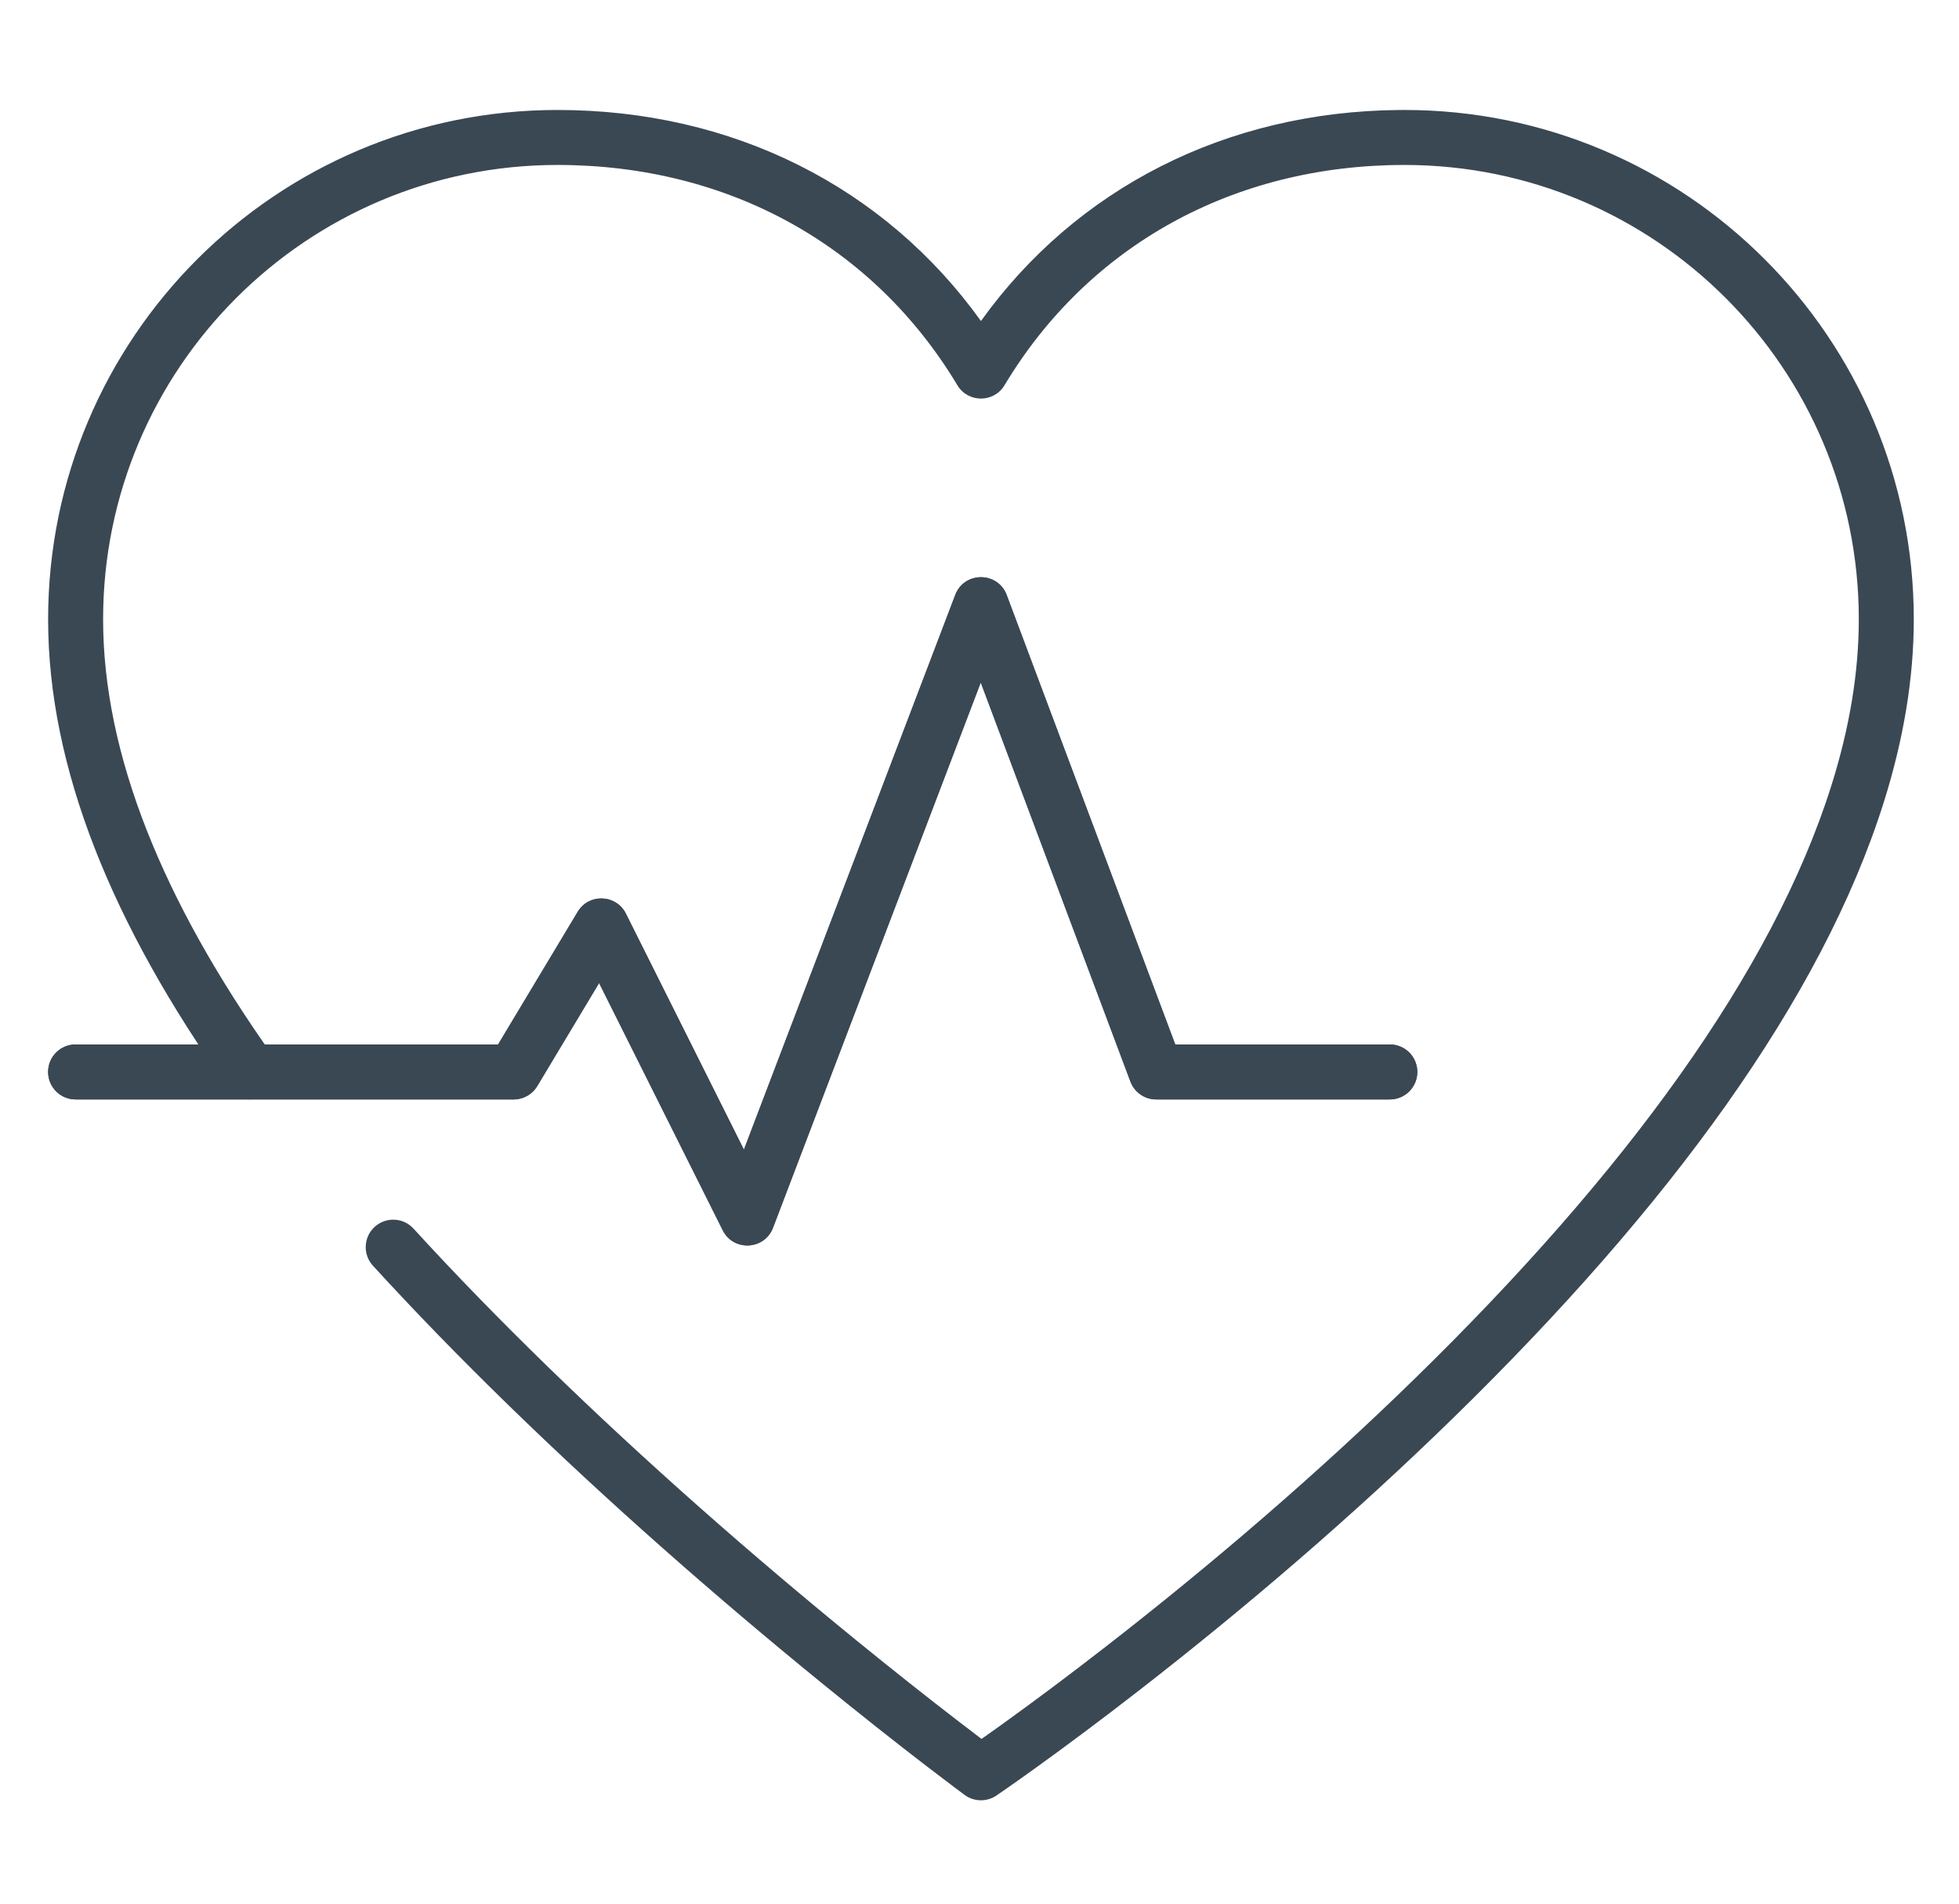
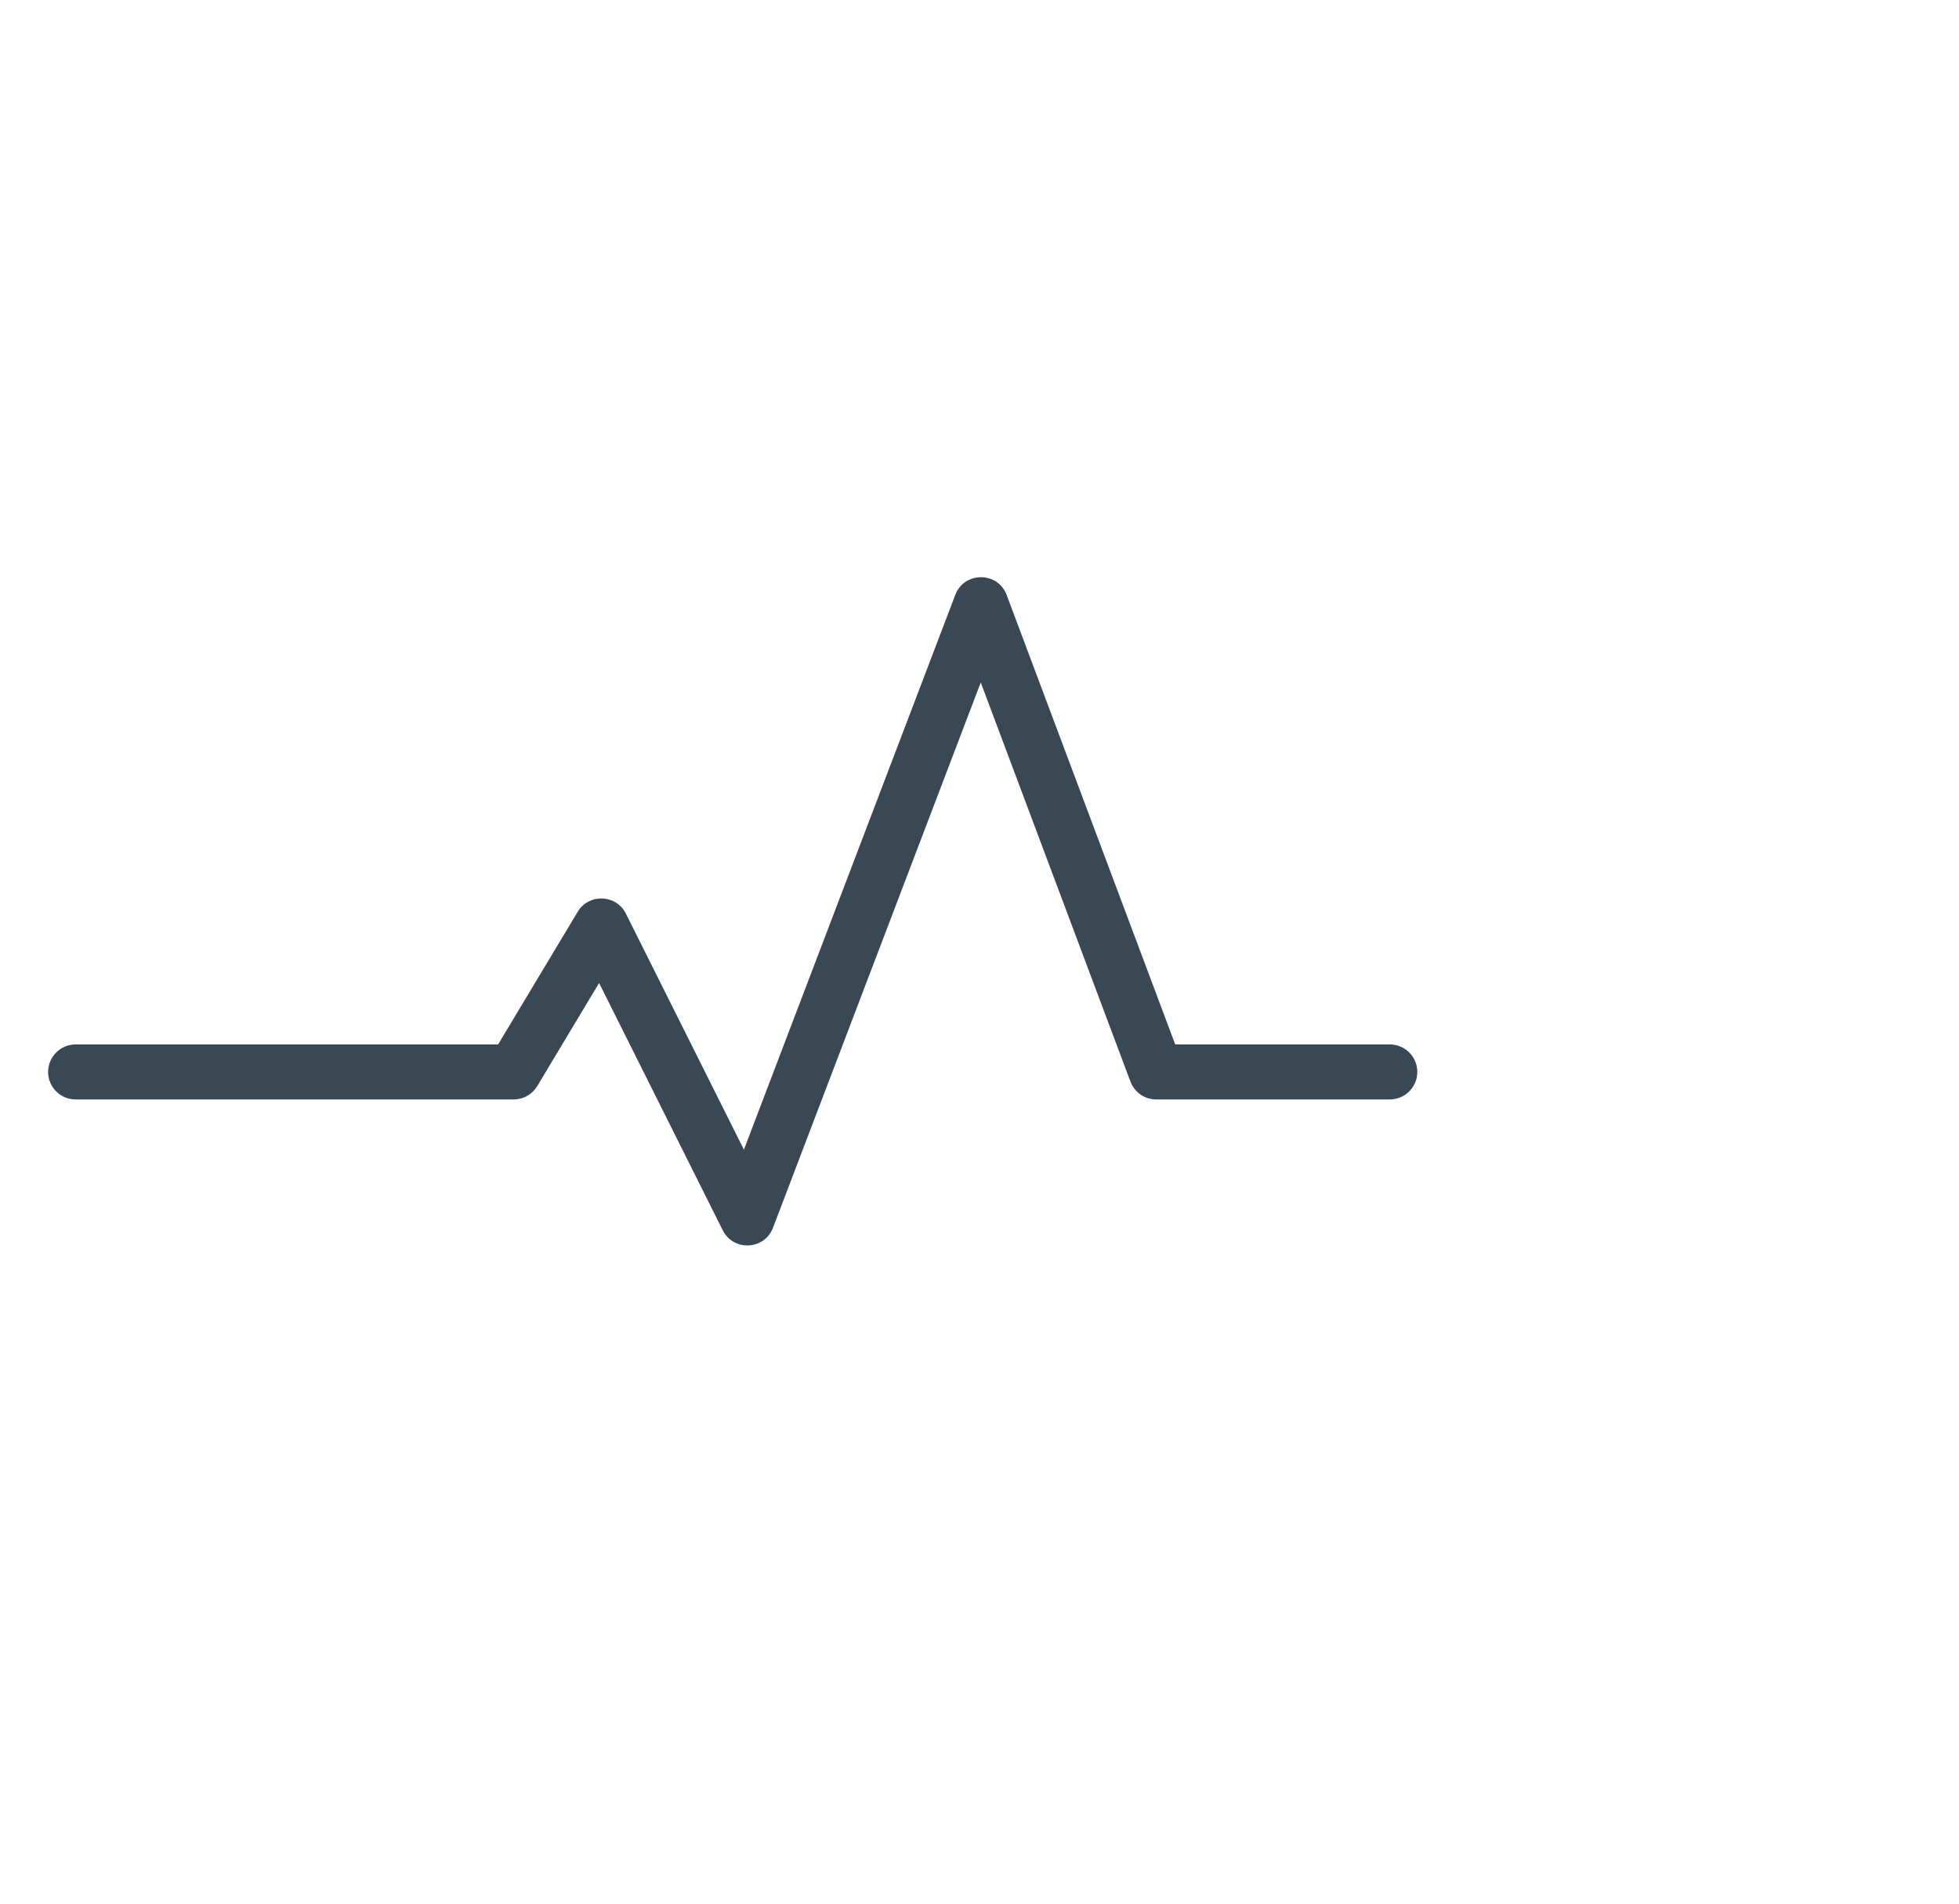
<svg xmlns="http://www.w3.org/2000/svg" width="285px" height="277px" viewBox="0 0 285 277" version="1.1">
  <title>icon-9@1x</title>
  <g id="icon-9" stroke="none" stroke-width="1" fill="none" fill-rule="evenodd">
    <g id="Group-5" transform="translate(7, 16)" fill="#3A4854" fill-rule="nonzero">
      <path d="M131.974,70.557 C133.286,67.113 138.164,67.125 139.458,70.577 L163.976,135.961 L195.194,135.961 C197.336,135.961 199.085,137.645 199.189,139.761 L199.194,139.961 C199.194,142.17 197.403,143.961 195.194,143.961 L161.204,143.961 C159.537,143.961 158.044,142.927 157.459,141.365 L135.682,83.295 L105.459,162.629 C104.244,165.819 99.88,166.099 98.241,163.177 L98.144,162.994 L80.158,127.022 L71.161,142.019 C70.476,143.16 69.271,143.882 67.952,143.955 L67.731,143.961 L4,143.961 C1.791,143.961 0,142.17 0,139.961 C0,137.752 1.791,135.961 4,135.961 L65.466,135.961 L77.048,116.659 C78.636,114.013 82.469,114.1 83.958,116.744 L84.056,116.928 L101.225,151.269 L131.974,70.557 Z" id="Stroke-2" />
-       <path d="M197.318,0 C238.244,0 271.423,33.179 271.423,74.105 C271.423,82.671 269.945,91.523 267.085,100.631 C258.072,129.323 235.816,159.663 204.361,190.357 C189.838,204.528 174.292,217.843 158.745,229.921 C153.303,234.148 148.248,237.921 143.708,241.19 C142.116,242.337 140.701,243.339 139.478,244.191 C139.049,244.491 138.673,244.751 138.354,244.97 C138.16,245.103 138.026,245.195 137.955,245.243 C136.553,246.192 134.706,246.157 133.342,245.154 C133.272,245.103 133.14,245.005 132.948,244.862 C132.631,244.627 132.257,244.348 131.829,244.026 C130.61,243.111 129.199,242.038 127.61,240.816 C123.076,237.329 118.028,233.339 112.593,228.911 C97.063,216.26 81.533,202.62 67.026,188.495 C60.013,181.667 53.4,174.875 47.253,168.152 C45.763,166.522 45.876,163.992 47.506,162.501 C49.137,161.011 51.667,161.124 53.157,162.754 C59.195,169.358 65.701,176.039 72.607,182.763 C86.929,196.708 102.287,210.197 117.646,222.709 C123.021,227.088 128.011,231.032 132.487,234.475 C133.53,235.277 134.494,236.013 135.375,236.68 L135.798,237 L136.156,236.75 C136.887,236.234 137.676,235.673 138.52,235.067 L139.033,234.698 C143.497,231.484 148.475,227.769 153.837,223.603 C169.161,211.698 184.485,198.574 198.774,184.631 C229.366,154.779 250.92,125.396 259.452,98.233 C262.079,89.871 263.423,81.819 263.423,74.105 C263.423,37.597 233.826,8 197.318,8 C172.414,8 151.315,19.759 139.141,40.048 C137.588,42.637 133.835,42.637 132.281,40.048 C120.108,19.759 99.009,8 74.104,8 C37.597,8 8,37.597 8,74.105 C8,93.713 16.667,115.072 32.7,137.644 C33.98,139.445 33.557,141.942 31.756,143.221 C29.955,144.5 27.458,144.077 26.178,142.276 C9.268,118.471 0,95.63 0,74.105 C0,33.179 33.178,0 74.104,0 C99.583,0 121.692,11.186 135.68,30.664 L135.711,30.708 L135.743,30.664 C149.579,11.397 171.36,0.244 196.489,0.004 L197.318,0 Z" id="Stroke-3" />
-       <path d="M131.974,70.557 C133.286,67.113 138.164,67.125 139.458,70.577 L163.976,135.961 L195.194,135.961 C197.336,135.961 199.085,137.645 199.189,139.761 L199.194,139.961 C199.194,142.17 197.403,143.961 195.194,143.961 L161.204,143.961 C159.537,143.961 158.044,142.927 157.459,141.365 L135.682,83.295 L105.459,162.629 C104.244,165.819 99.88,166.099 98.241,163.177 L98.144,162.994 L80.158,127.022 L71.161,142.019 C70.476,143.16 69.271,143.882 67.952,143.955 L67.731,143.961 L4,143.961 C1.791,143.961 0,142.17 0,139.961 C0,137.752 1.791,135.961 4,135.961 L65.466,135.961 L77.048,116.659 C78.636,114.013 82.469,114.1 83.958,116.744 L84.056,116.928 L101.225,151.269 L131.974,70.557 Z" id="Stroke-4" />
    </g>
  </g>
</svg>